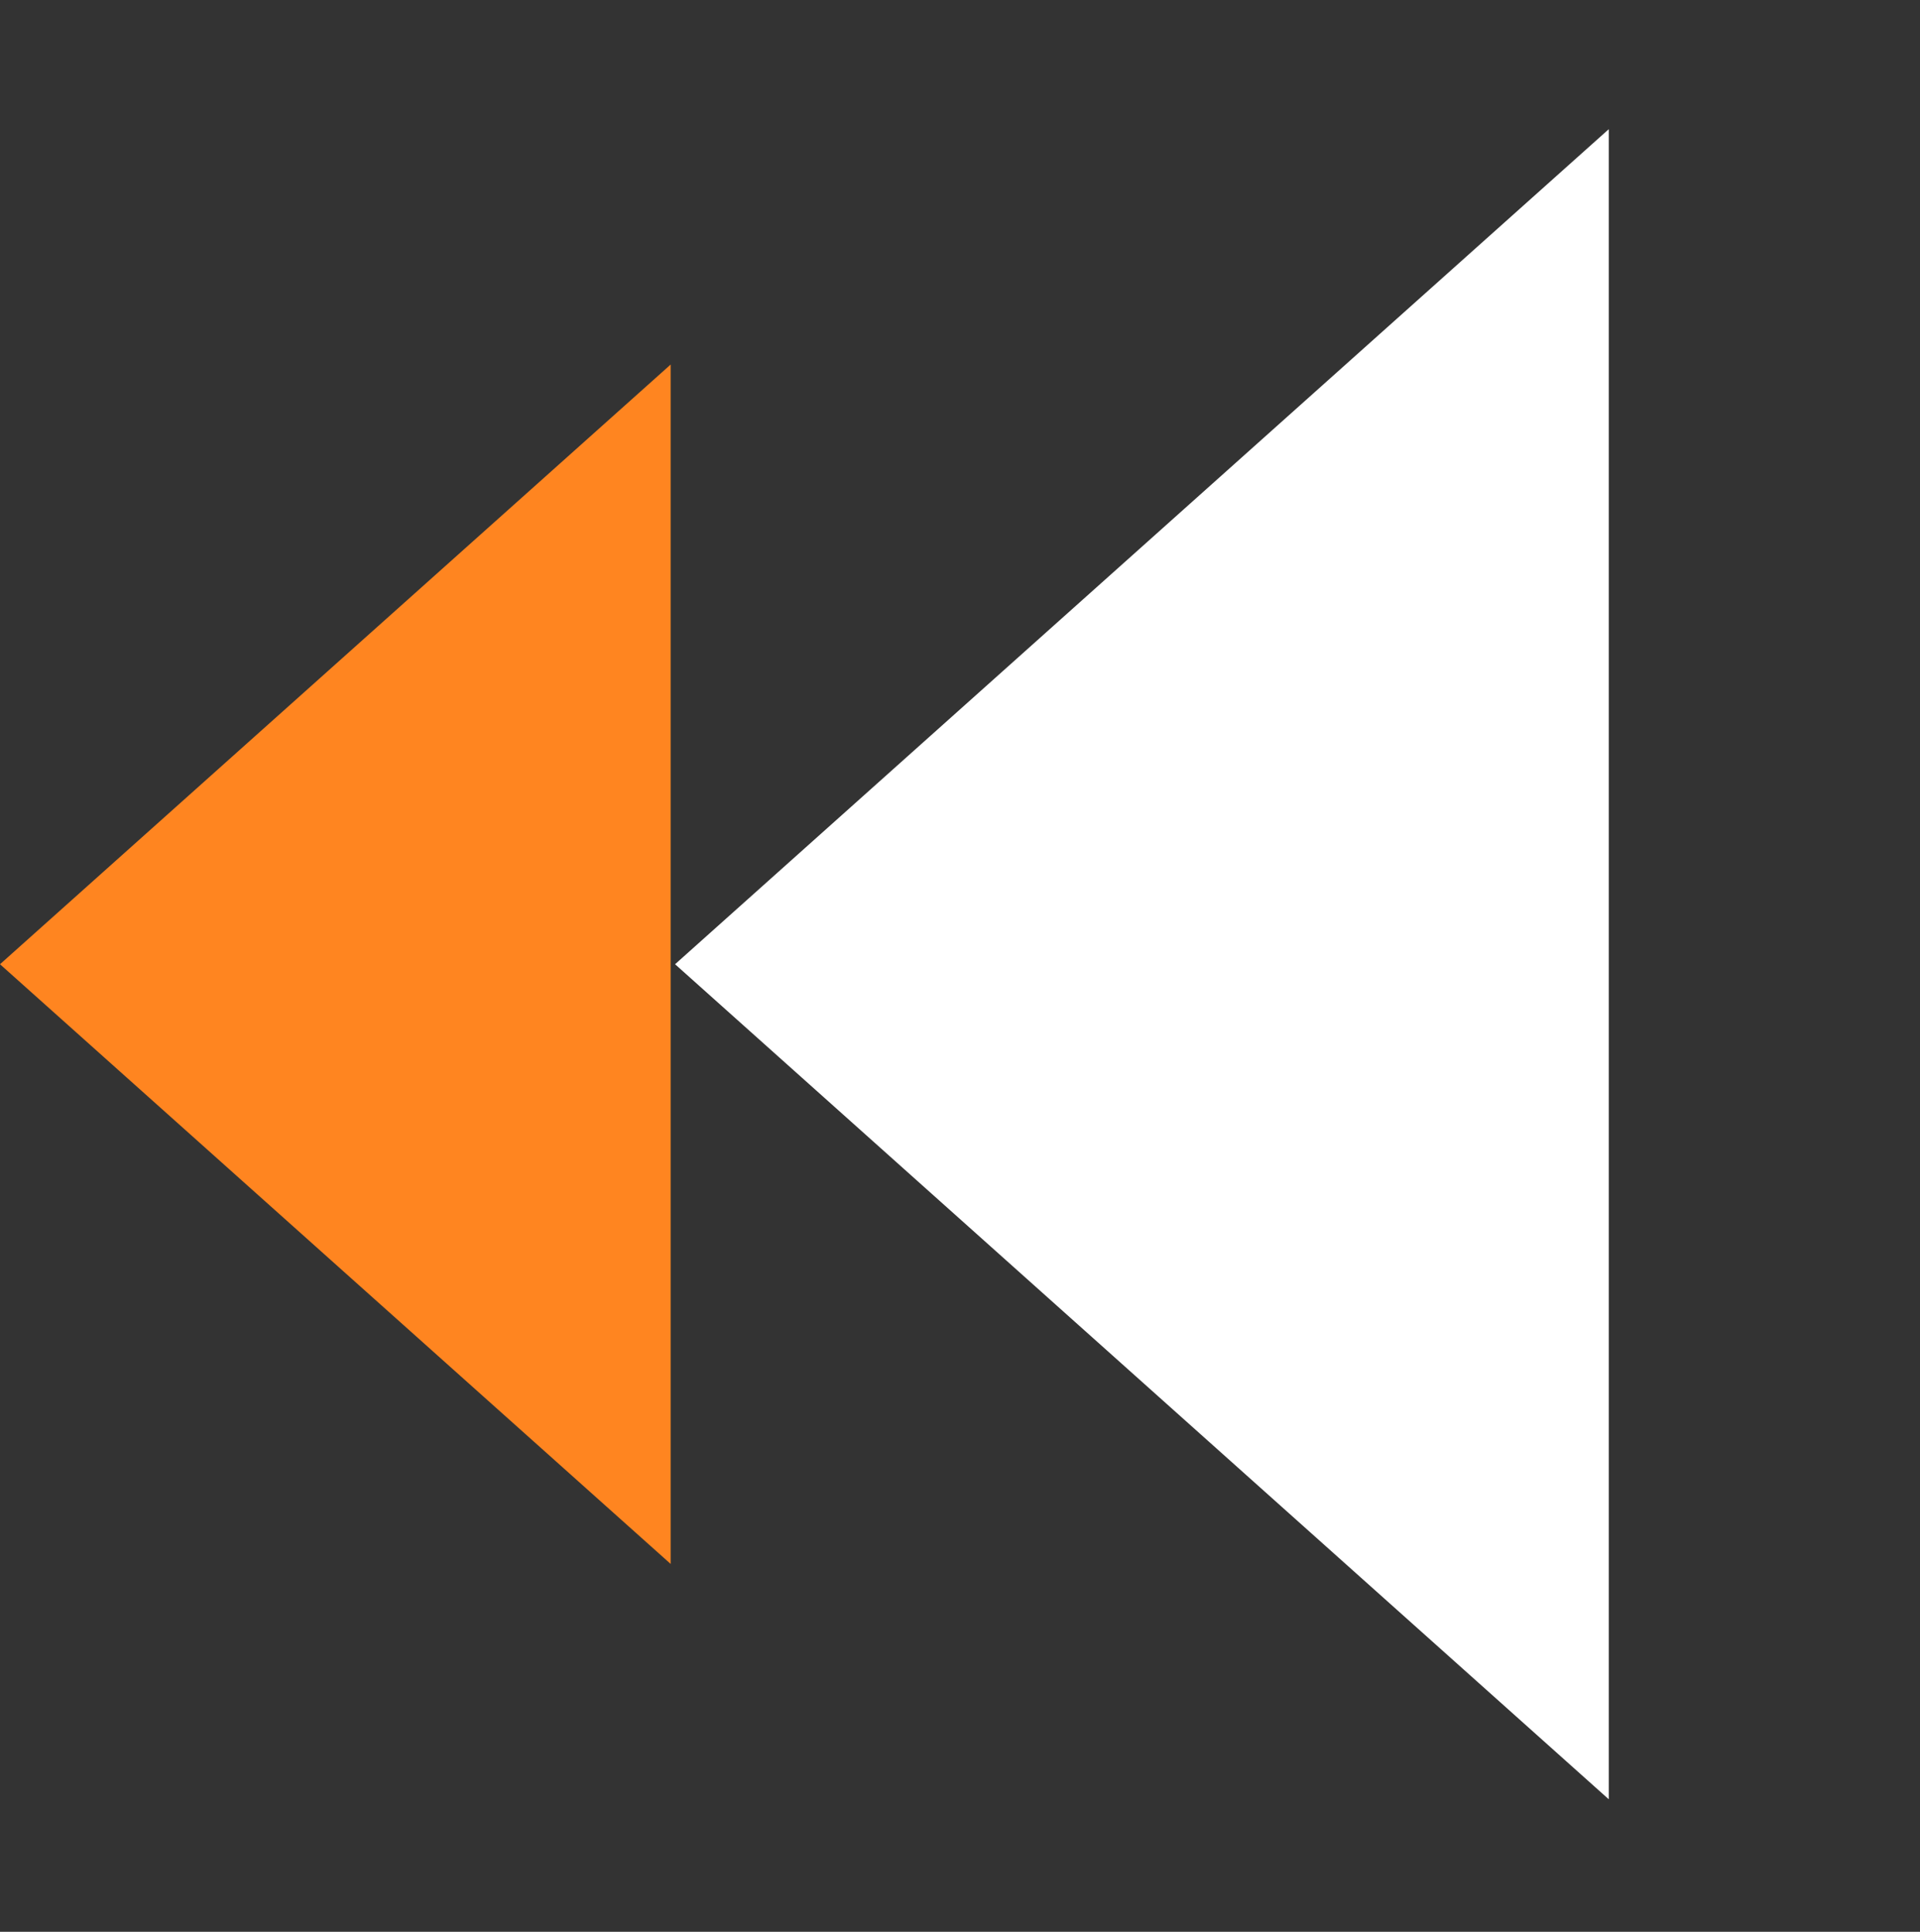
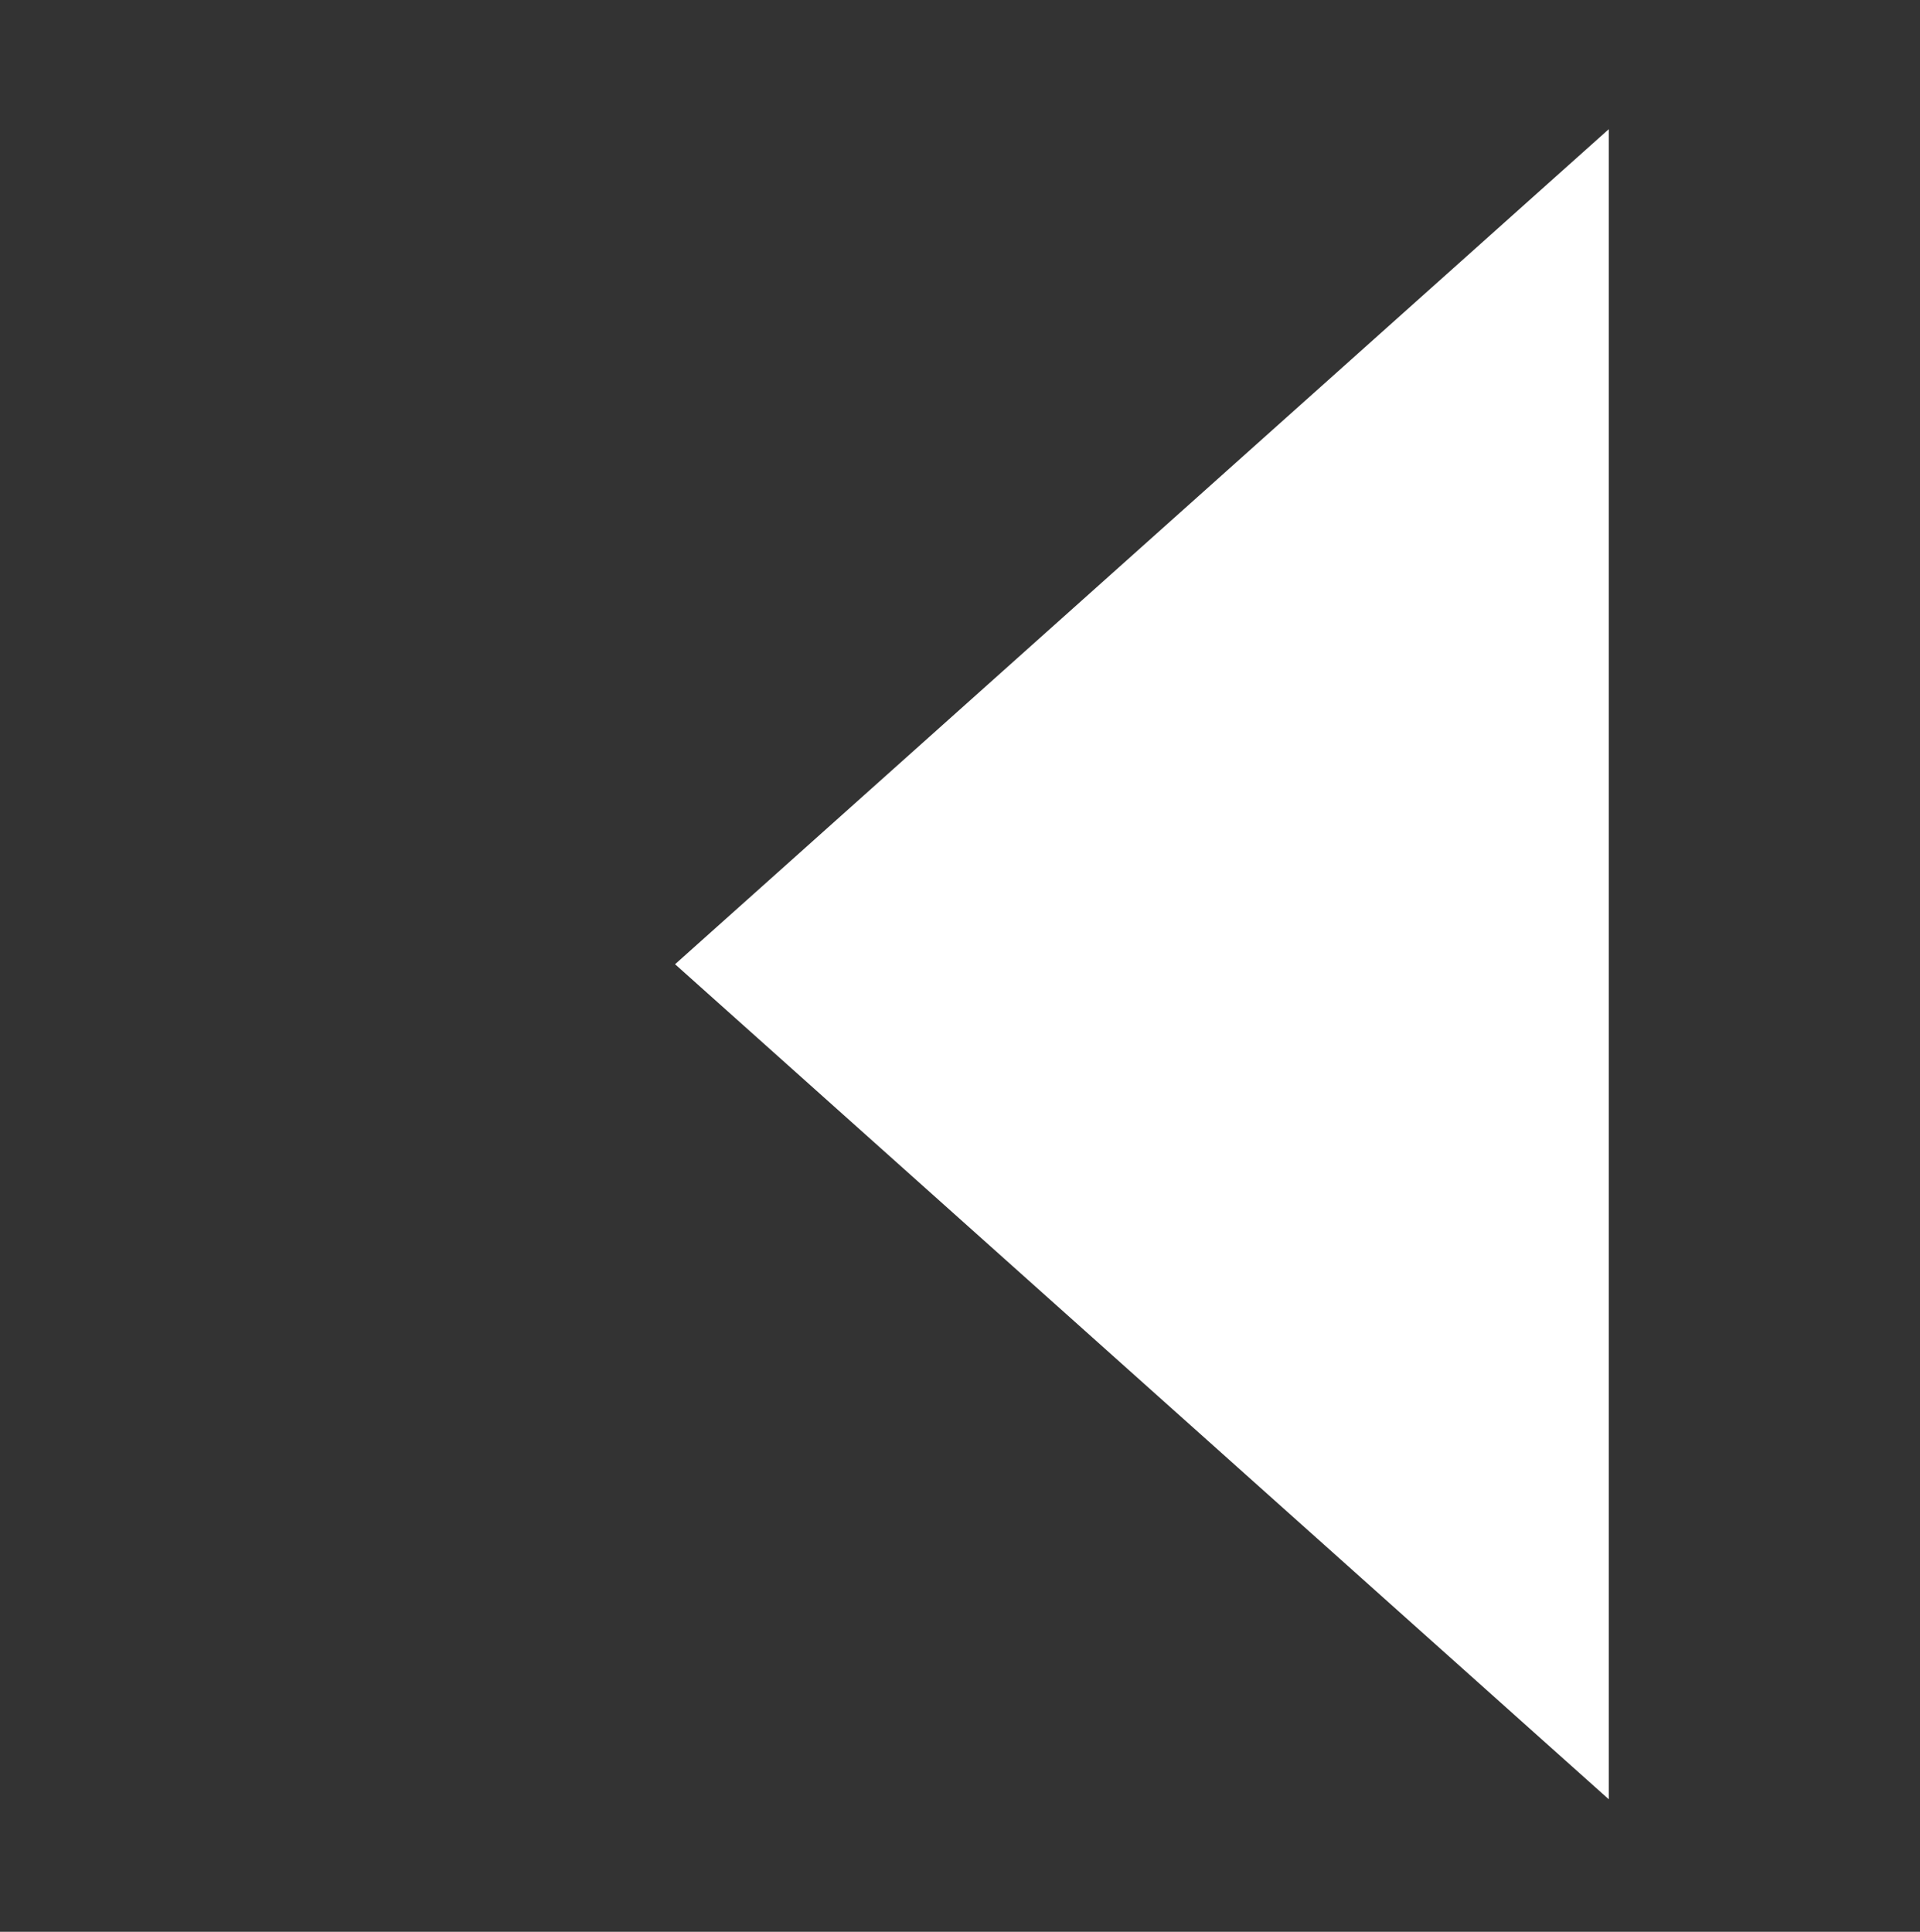
<svg xmlns="http://www.w3.org/2000/svg" width="159" height="160" viewBox="0 0 159 160" fill="none">
  <rect x="0" y="0" width="159" height="160" fill="#333333" stroke="none" />
  <path d="M55.904 79.863L133.226 10.7L133.226 149.026L55.904 79.863Z" fill="white" />
-   <path d="M6.83965e-07 79.863L55.541 30.191L55.541 129.535L6.83965e-07 79.863Z" fill="#FF8520" />
</svg>